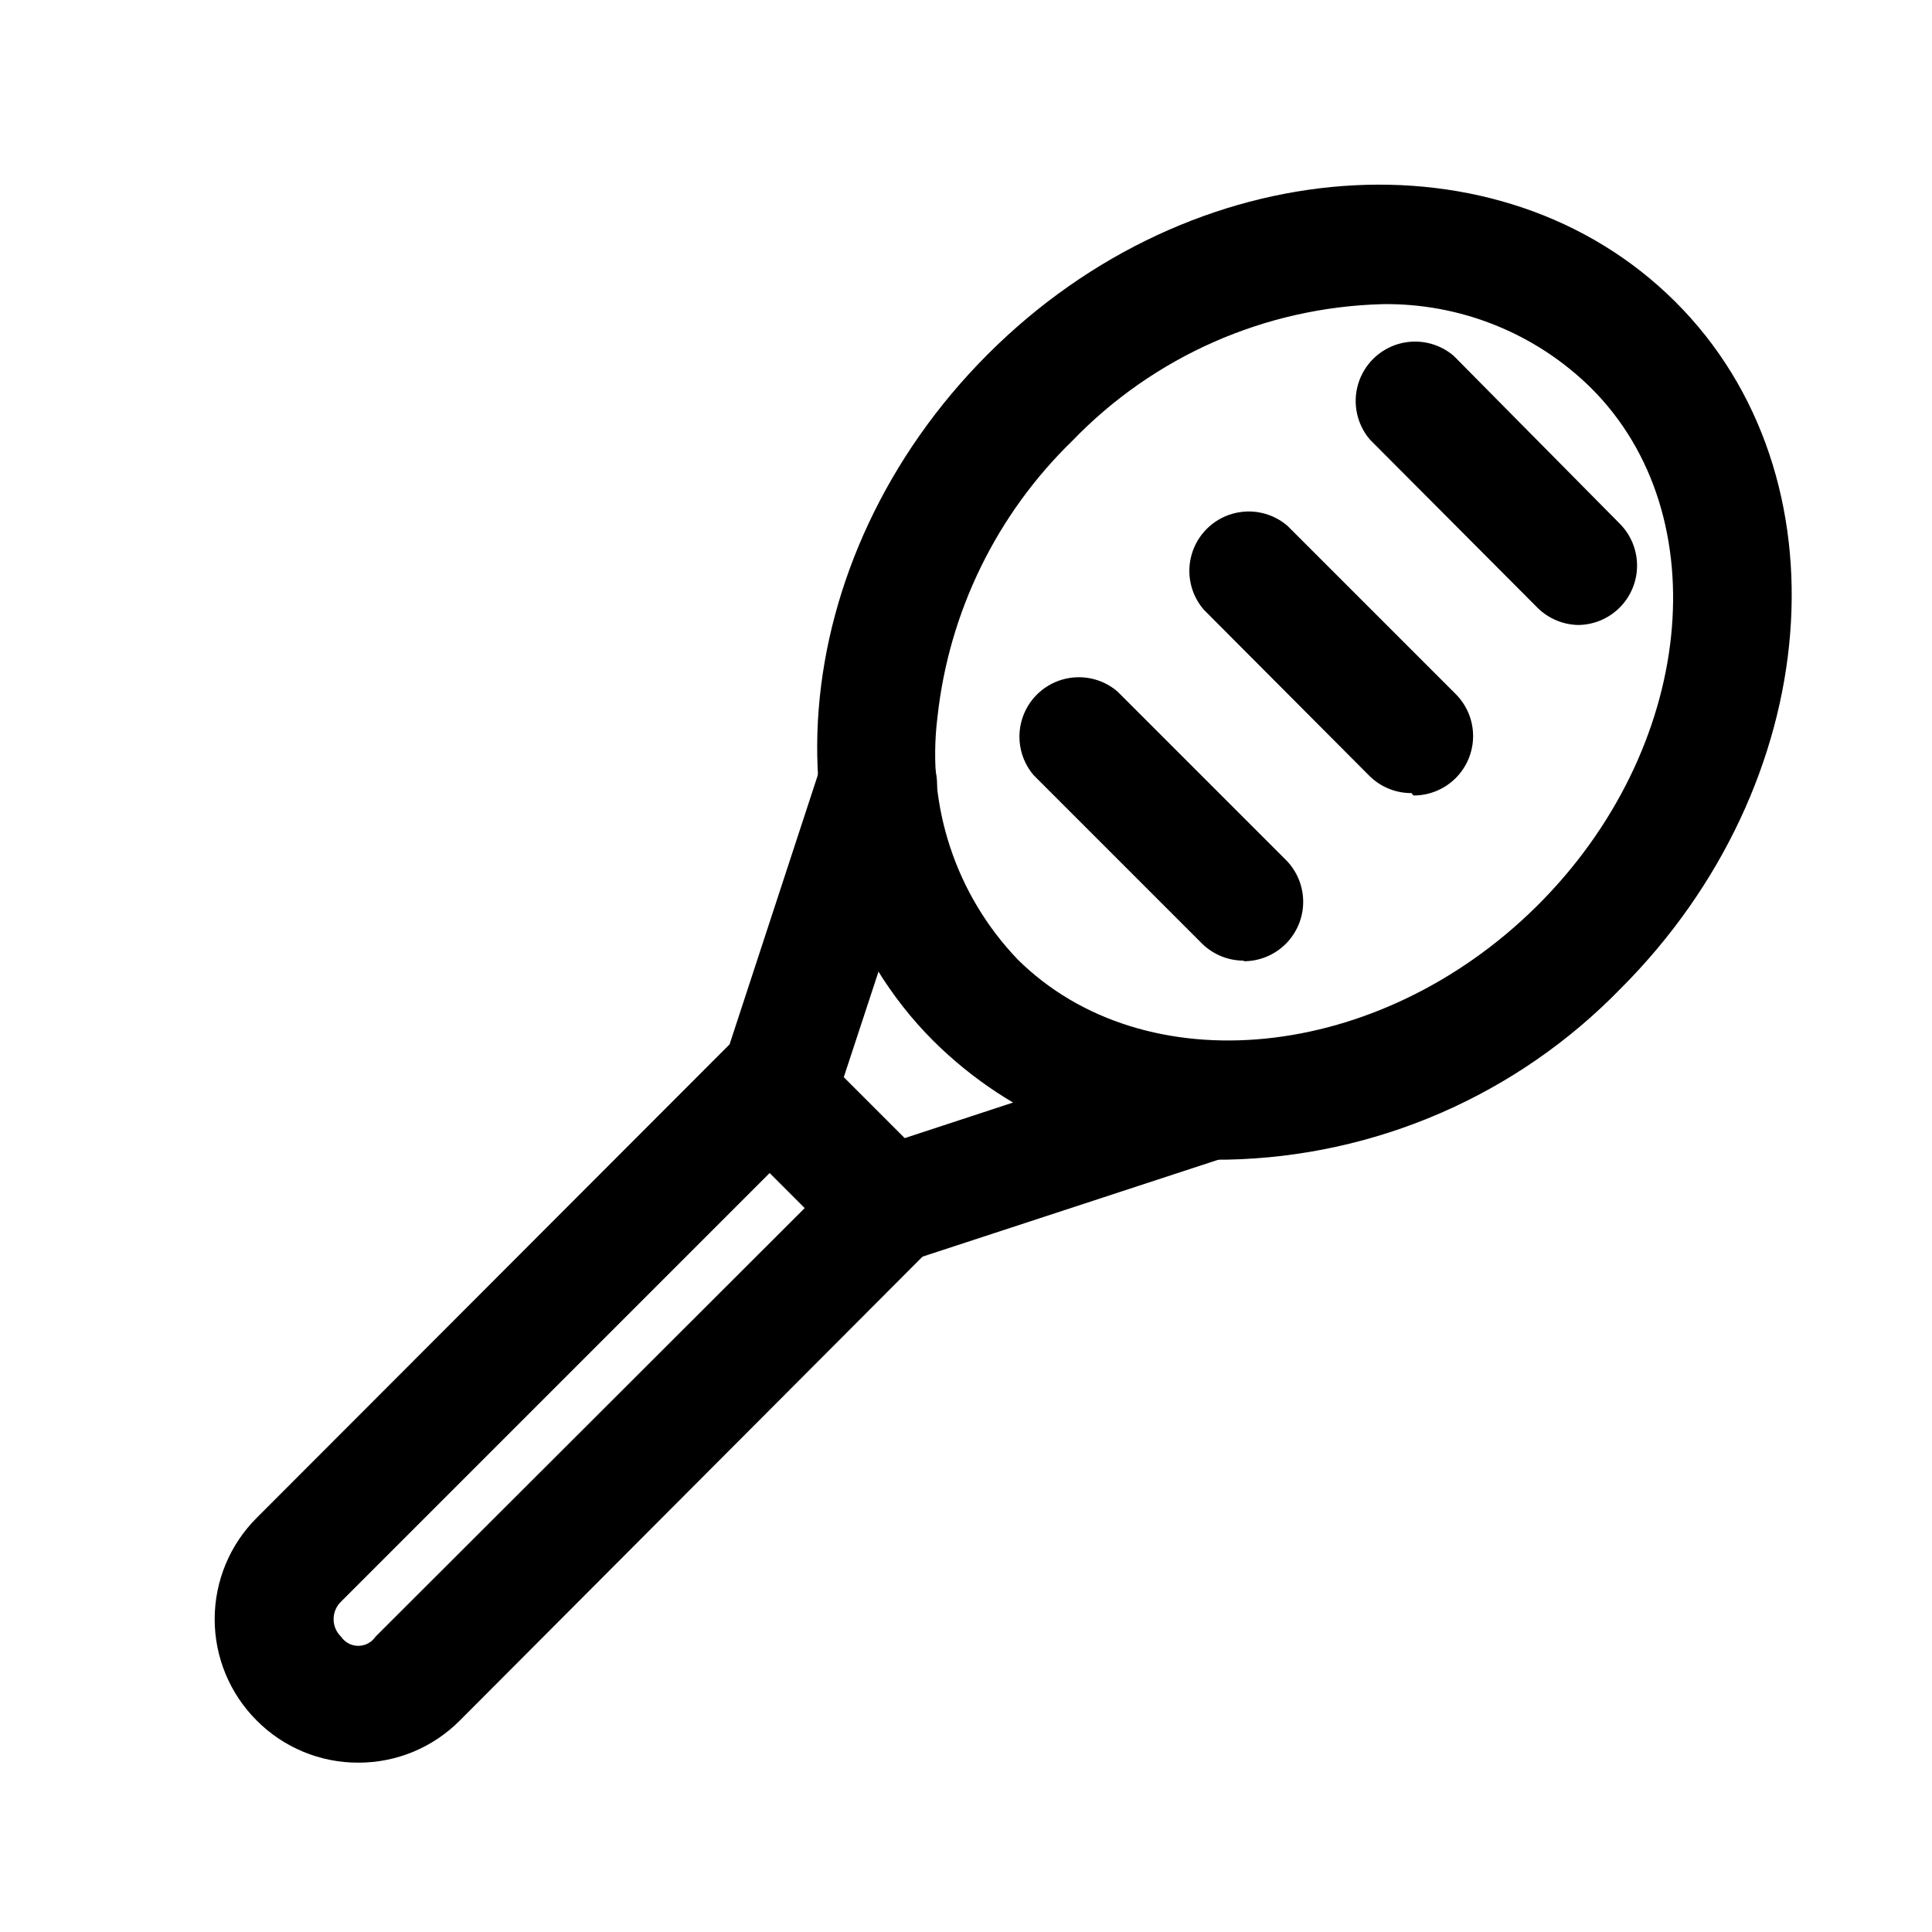
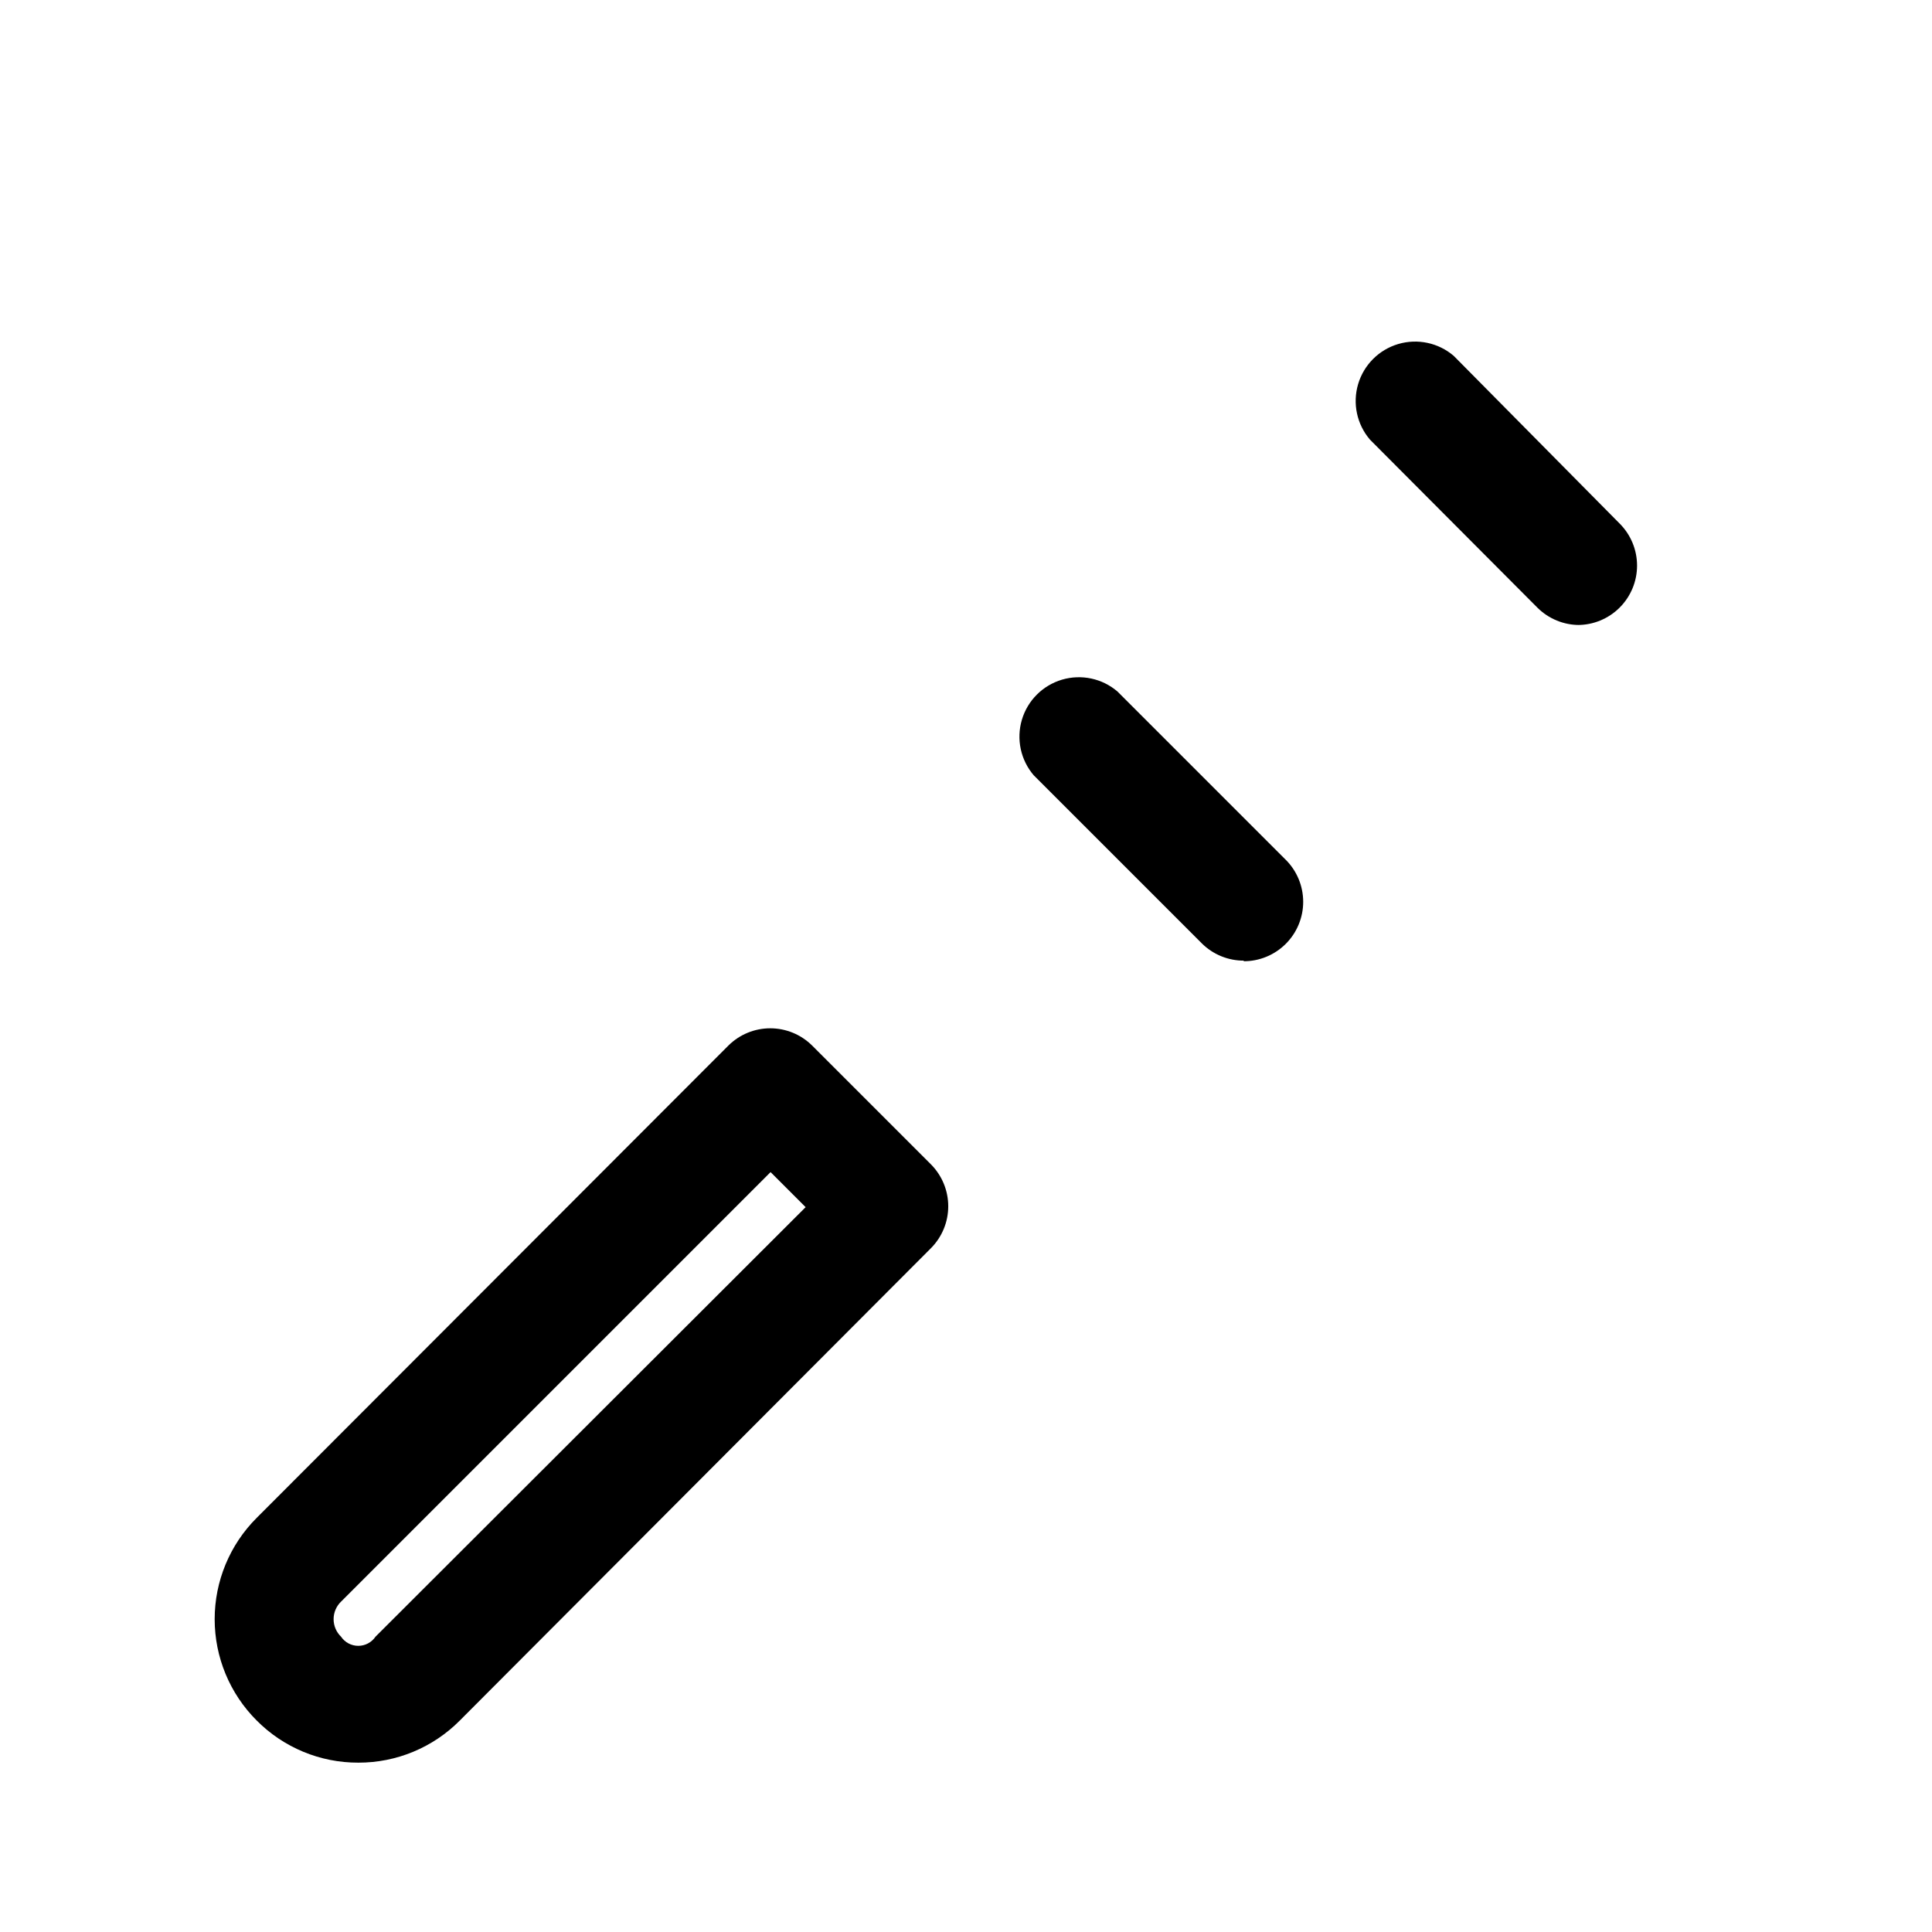
<svg xmlns="http://www.w3.org/2000/svg" fill="#000000" width="800px" height="800px" version="1.1" viewBox="144 144 512 512">
  <g>
-     <path d="m469.11 451.32c-29.102 0.379-57.133-10.969-77.773-31.488-46.129-46.129-39.676-127.84 14.484-182 54.16-54.16 135.87-59.984 182.16-13.855 46.289 46.129 39.676 127.84-14.484 182h-0.004c-27.457 28.277-64.973 44.574-104.38 45.344zm41.094-226.71c-31.031 0.852-60.488 13.855-82.027 36.211-20.074 19.496-32.715 45.391-35.738 73.211-2.949 23.52 4.859 47.117 21.254 64.234 33.535 33.223 95.566 27.395 137.45-14.012s48.492-103.6 14.484-137.45c-14.746-14.535-34.715-22.535-55.418-22.199z" />
-     <path d="m378.43 478.72c-4.184 0.023-8.207-1.617-11.18-4.566l-28.969-28.969c-1.996-2.035-3.402-4.574-4.066-7.348-0.668-2.773-0.566-5.676 0.289-8.395l27.238-83.129c1.969-5.289 6.606-9.125 12.172-10.062 5.562-0.938 11.203 1.16 14.797 5.512 3.594 4.348 4.598 10.281 2.629 15.57l-23.93 72.738 15.742 15.742 73.367-24.09v0.004c4.516-1.68 9.547-1.199 13.664 1.301 4.113 2.5 6.859 6.746 7.449 11.527 0.59 4.777-1.039 9.566-4.426 12.992-1.77 1.738-3.93 3.031-6.297 3.777l-83.129 27.238c-1.762 0.355-3.57 0.41-5.352 0.156z" />
    <path d="m562.63 309.63c-4.184 0.023-8.207-1.621-11.176-4.566l-44.398-44.555c-3.473-4.055-4.652-9.59-3.141-14.707 1.516-5.117 5.516-9.121 10.633-10.633 5.117-1.512 10.652-0.332 14.707 3.141l43.926 44.398c2.977 2.953 4.652 6.969 4.656 11.164 0.004 4.195-1.664 8.215-4.641 11.172-2.973 2.961-7 4.609-11.195 4.586z" />
-     <path d="m518.08 354.18c-4.184 0.023-8.207-1.617-11.176-4.566l-43.926-44.082c-3.473-4.055-4.656-9.59-3.141-14.707 1.512-5.117 5.516-9.117 10.633-10.633 5.117-1.512 10.652-0.332 14.703 3.141l44.555 44.555h0.004c2.977 2.953 4.652 6.973 4.656 11.164 0.004 4.195-1.668 8.219-4.641 11.176s-7 4.606-11.195 4.582z" />
    <path d="m473.68 398.58c-4.184 0.023-8.207-1.621-11.176-4.566l-44.555-44.555h-0.004c-3.469-4.055-4.652-9.59-3.137-14.707 1.512-5.117 5.516-9.117 10.633-10.633 5.117-1.512 10.652-0.332 14.703 3.141l44.555 44.555h0.004c2.977 2.953 4.652 6.973 4.656 11.168 0.004 4.191-1.668 8.215-4.641 11.172s-7 4.606-11.195 4.582z" />
    <path d="m238.94 611.12c-10.109 0.027-19.805-4-26.922-11.176-7.125-7.117-11.129-16.773-11.129-26.844 0-10.07 4.004-19.727 11.129-26.844l125.01-125.17c2.949-2.93 6.938-4.578 11.098-4.578s8.152 1.648 11.102 4.578l31.488 31.488c2.93 2.953 4.578 6.941 4.578 11.102s-1.648 8.148-4.578 11.098l-124.85 125.17c-7.117 7.176-16.812 11.203-26.922 11.176zm109.27-156.5-113.83 113.83c-1.262 1.215-1.973 2.891-1.973 4.644 0 1.75 0.711 3.426 1.973 4.644 1.023 1.516 2.734 2.426 4.566 2.426 1.828 0 3.539-0.91 4.566-2.426l113.99-113.83z" />
  </g>
</svg>